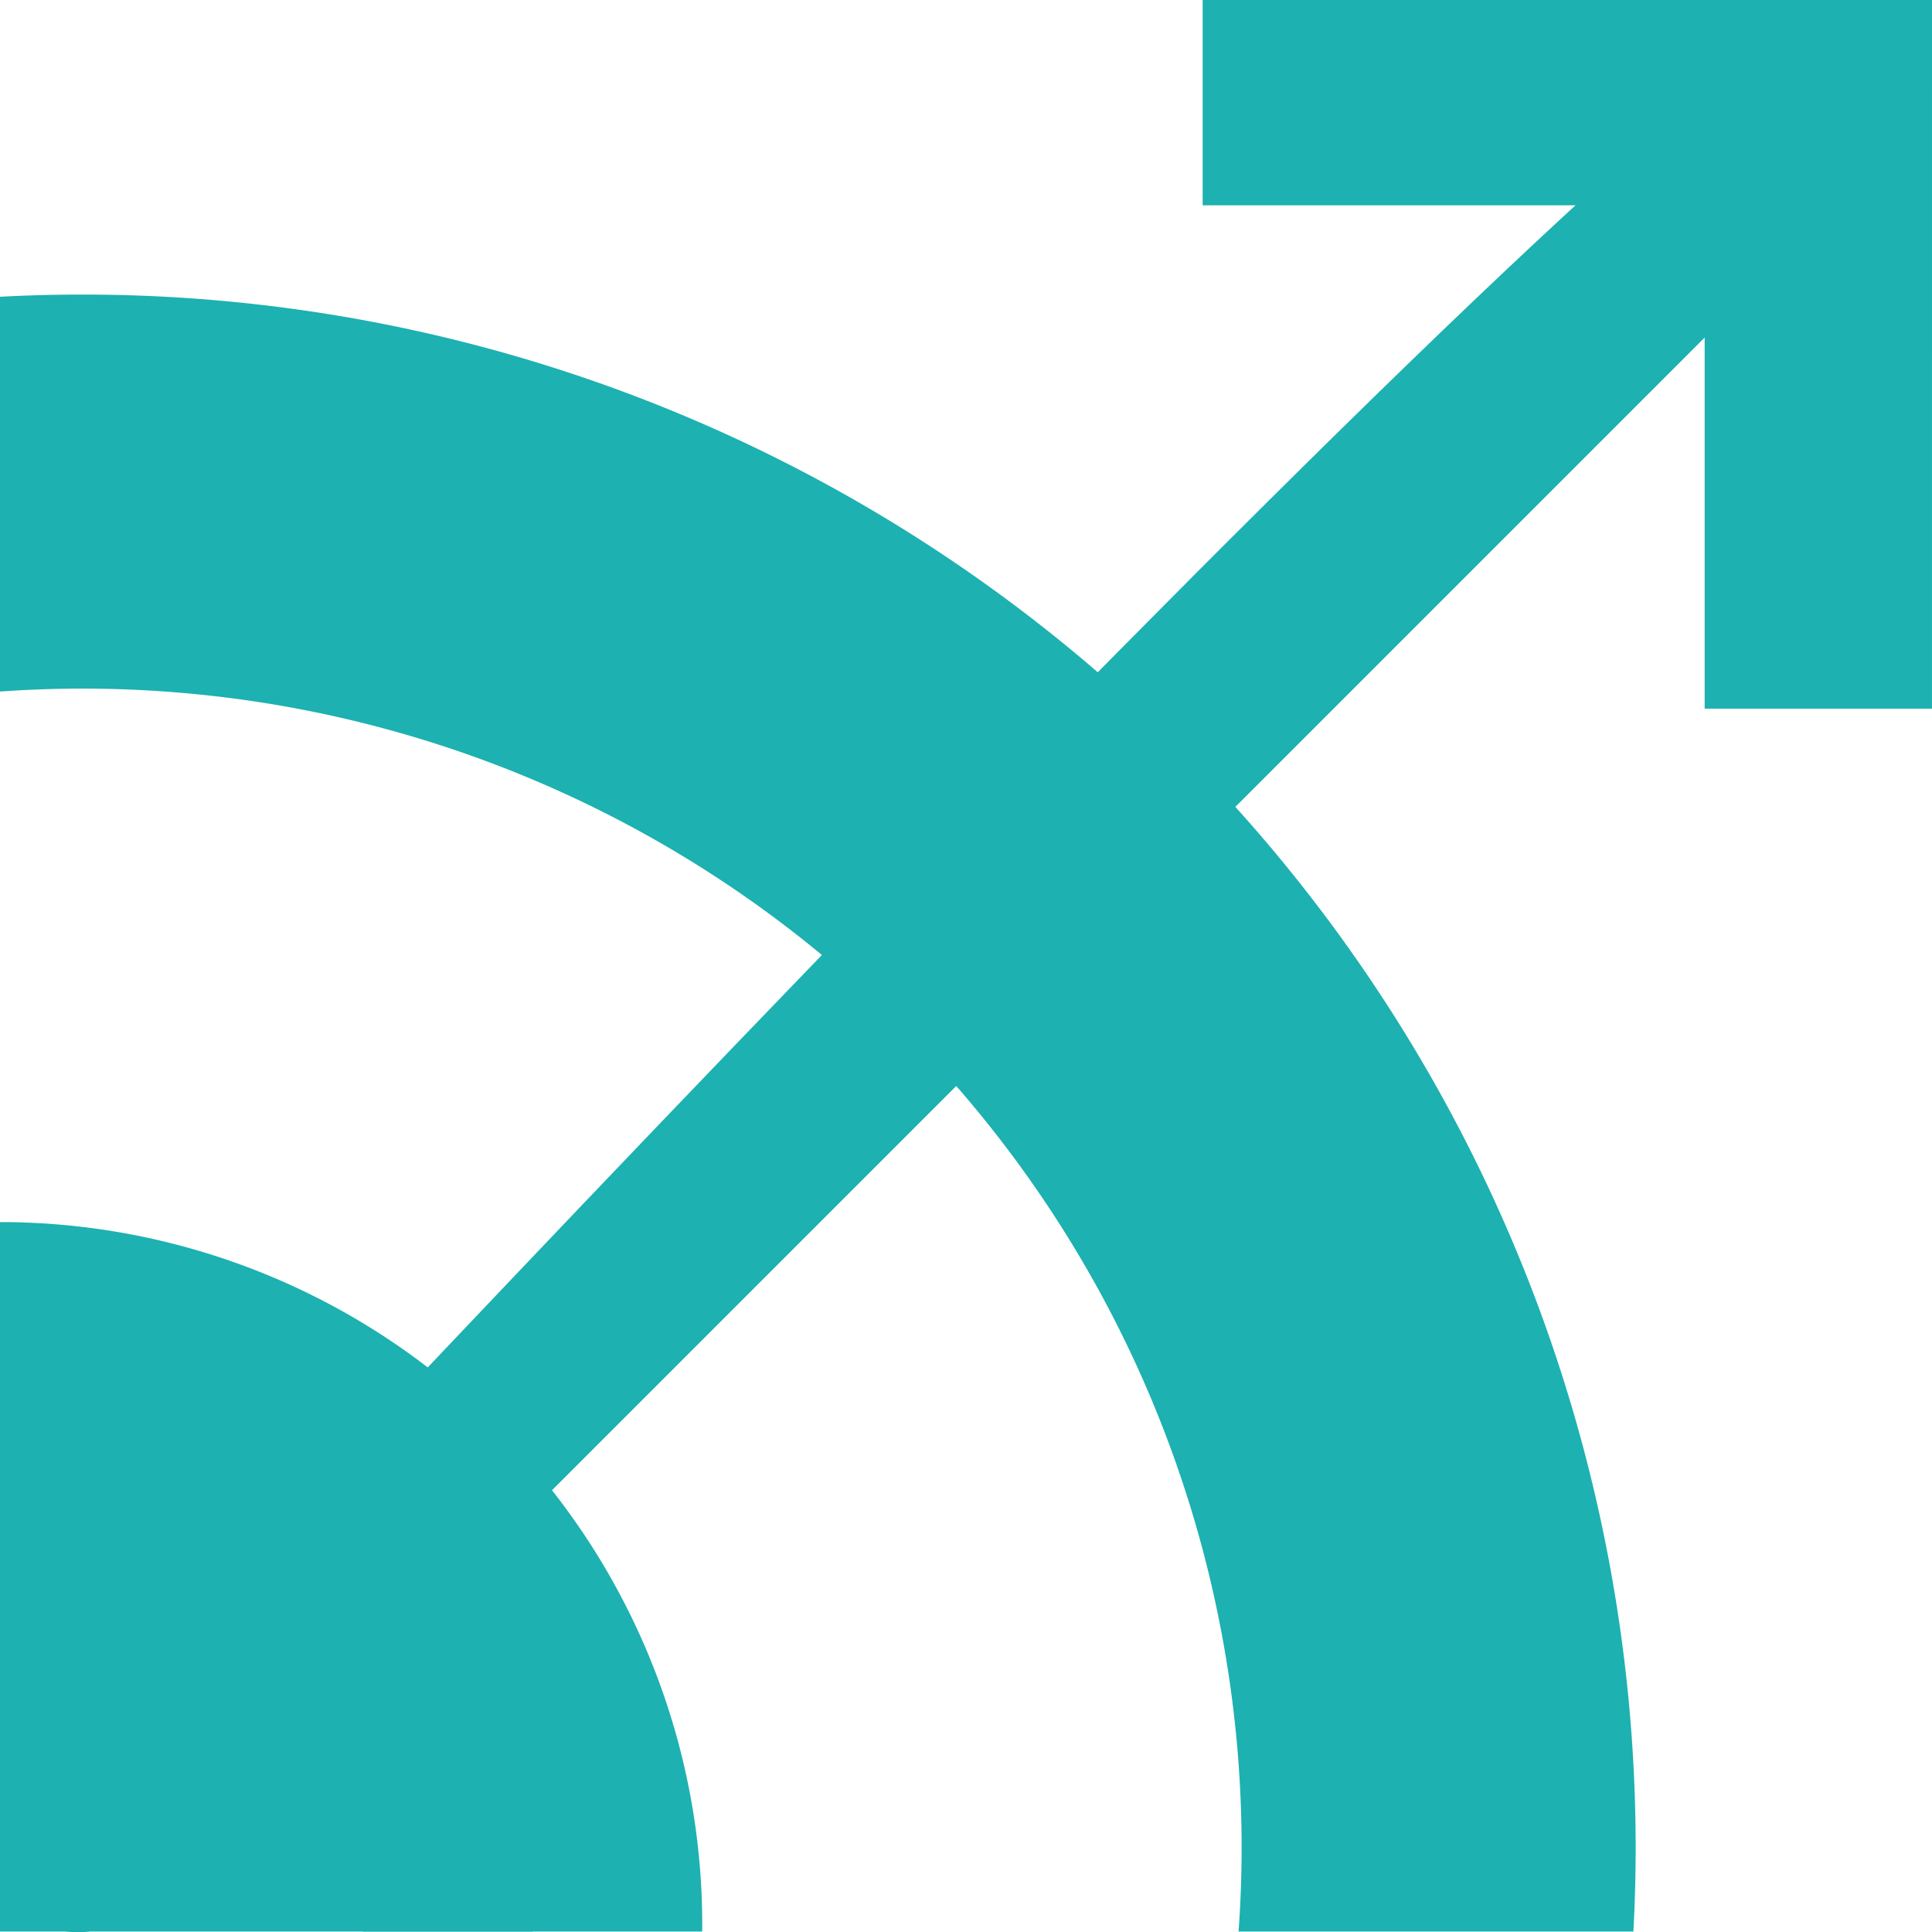
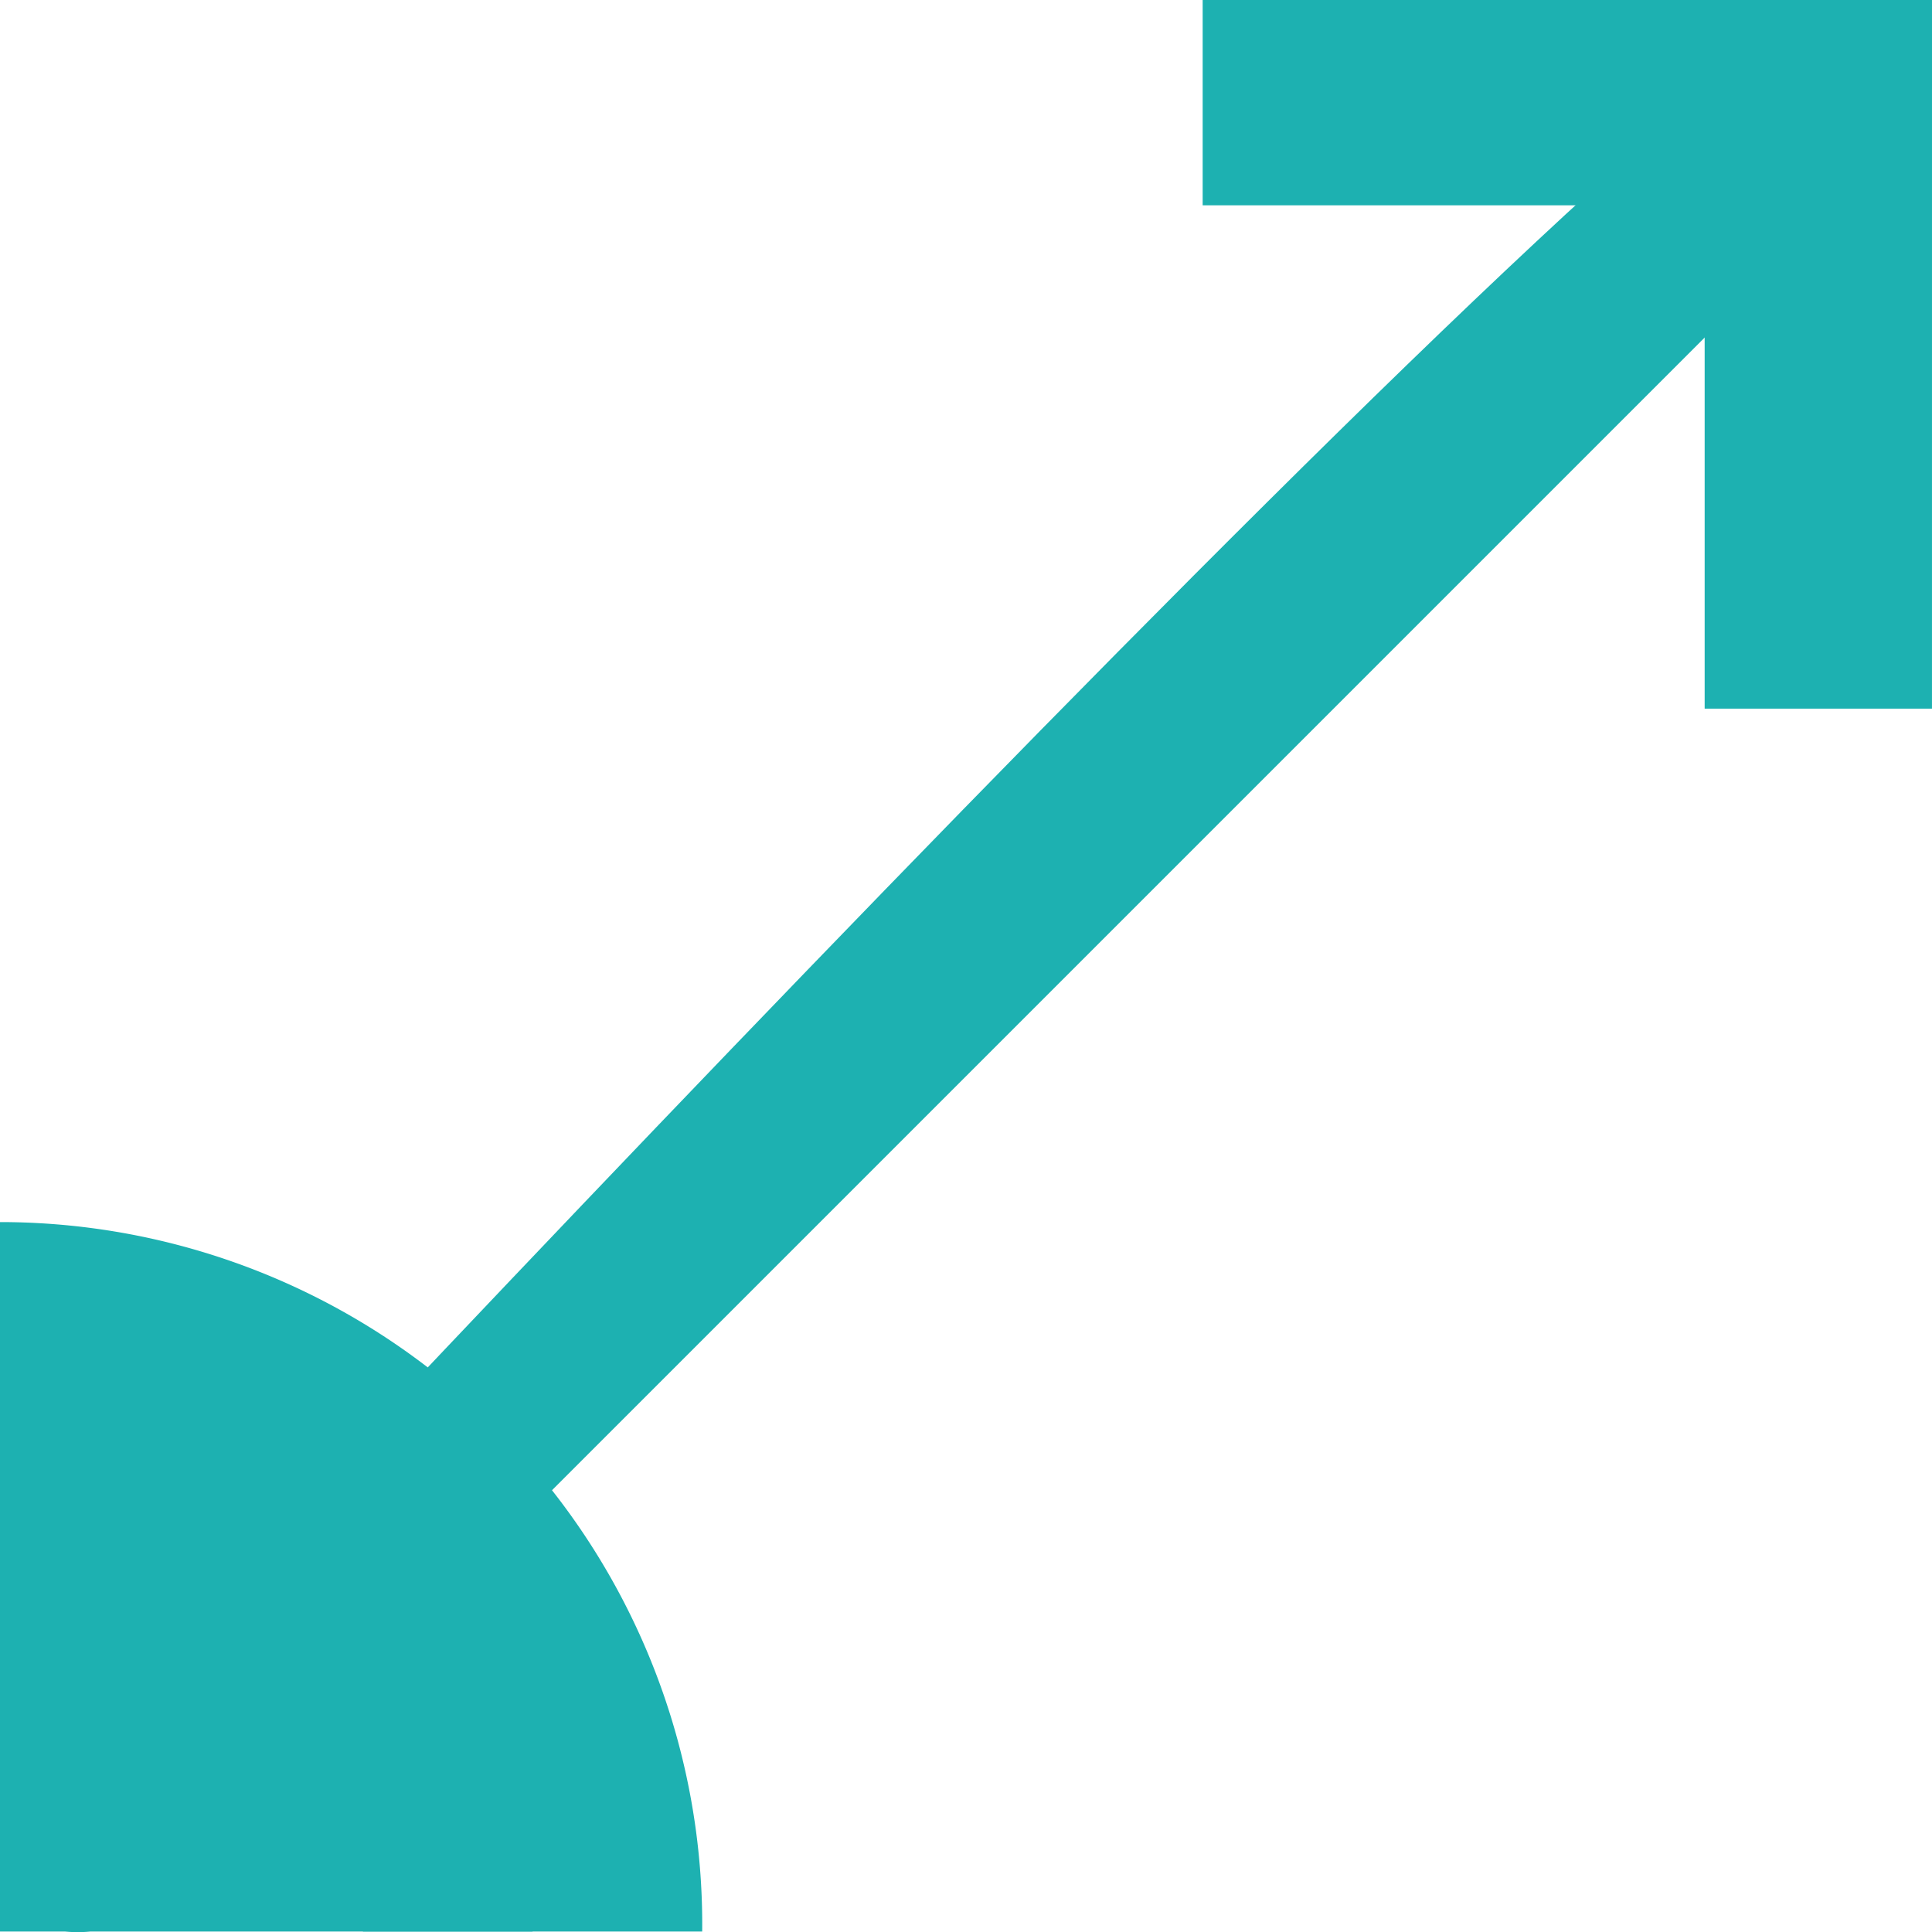
<svg xmlns="http://www.w3.org/2000/svg" width="669.753" height="669.787" viewBox="0 0 177.206 177.215" style="background-color: transparent;">
  <defs>
    <clipPath id="a" clipPathUnits="userSpaceOnUse">
      <path d="M0 0h211.667v211.667H0z" style="font-variation-settings:&quot;wdth&quot;75,&quot;wght&quot;300;fill:#000;fill-opacity:1;stroke:#000;stroke-width:1;stroke-linejoin:round;stroke-miterlimit:0;stroke-dasharray:none" />
    </clipPath>
    <clipPath id="b" clipPathUnits="userSpaceOnUse">
-       <path d="M0 0h211.667v211.667H0z" style="font-variation-settings:&quot;wdth&quot;75,&quot;wght&quot;300;fill:none;stroke:#000;stroke-width:1;stroke-linejoin:round;stroke-miterlimit:0;stroke-dasharray:none" />
-     </clipPath>
+       </clipPath>
  </defs>
  <path d="M24.366 187.306 187.301 24.372C162.377 38.436 24.366 187.306 24.366 187.306Z" style="font-variation-settings:&quot;wdth&quot;75,&quot;wght&quot;300;fill:#1db1b1;fill-opacity:1;stroke:#1db1b1;stroke-width:14.297;stroke-linejoin:round;stroke-miterlimit:0;stroke-dasharray:none;stroke-opacity:1" transform="translate(-17.24 -17.225)" />
-   <path d="M194.446 17.225H127.55v18.829h46.044v46.172h20.85z" style="font-variation-settings:&quot;wdth&quot;75,&quot;wght&quot;300;fill:#1db1b1;fill-opacity:1;stroke:none;stroke-width:.837;stroke-linejoin:round;stroke-miterlimit:0;stroke-dasharray:none" transform="translate(-17.24 -17.225)" />
+   <path d="M194.446 17.225H127.55v18.829h46.044v46.172h20.85" style="font-variation-settings:&quot;wdth&quot;75,&quot;wght&quot;300;fill:#1db1b1;fill-opacity:1;stroke:none;stroke-width:.837;stroke-linejoin:round;stroke-miterlimit:0;stroke-dasharray:none" transform="translate(-17.24 -17.225)" />
  <path d="M58.365 210.872A58.365 58.365 0 0 1 0 269.238a58.365 58.365 0 0 1-58.365-58.366A58.365 58.365 0 0 1 0 152.507a58.365 58.365 0 0 1 58.365 58.365Z" clip-path="url(#a)" style="font-variation-settings:&quot;wdth&quot;75,&quot;wght&quot;300;fill:#1db1b1;stroke:#1db1b1;stroke-width:37.174;stroke-linejoin:round;stroke-miterlimit:0" transform="scale(.837)" />
  <path d="M157.651 202.467A148.597 148.597 0 0 1 9.054 351.064a148.597 148.597 0 0 1-148.597-148.597A148.597 148.597 0 0 1 9.054 53.87a148.597 148.597 0 0 1 148.597 148.597Z" clip-path="url(#b)" style="font-variation-settings:&quot;wdth&quot;75,&quot;wght&quot;300;fill:none;stroke:#1db1b1;stroke-width:43.181;stroke-linejoin:round;stroke-miterlimit:0" transform="scale(.837)" />
</svg>